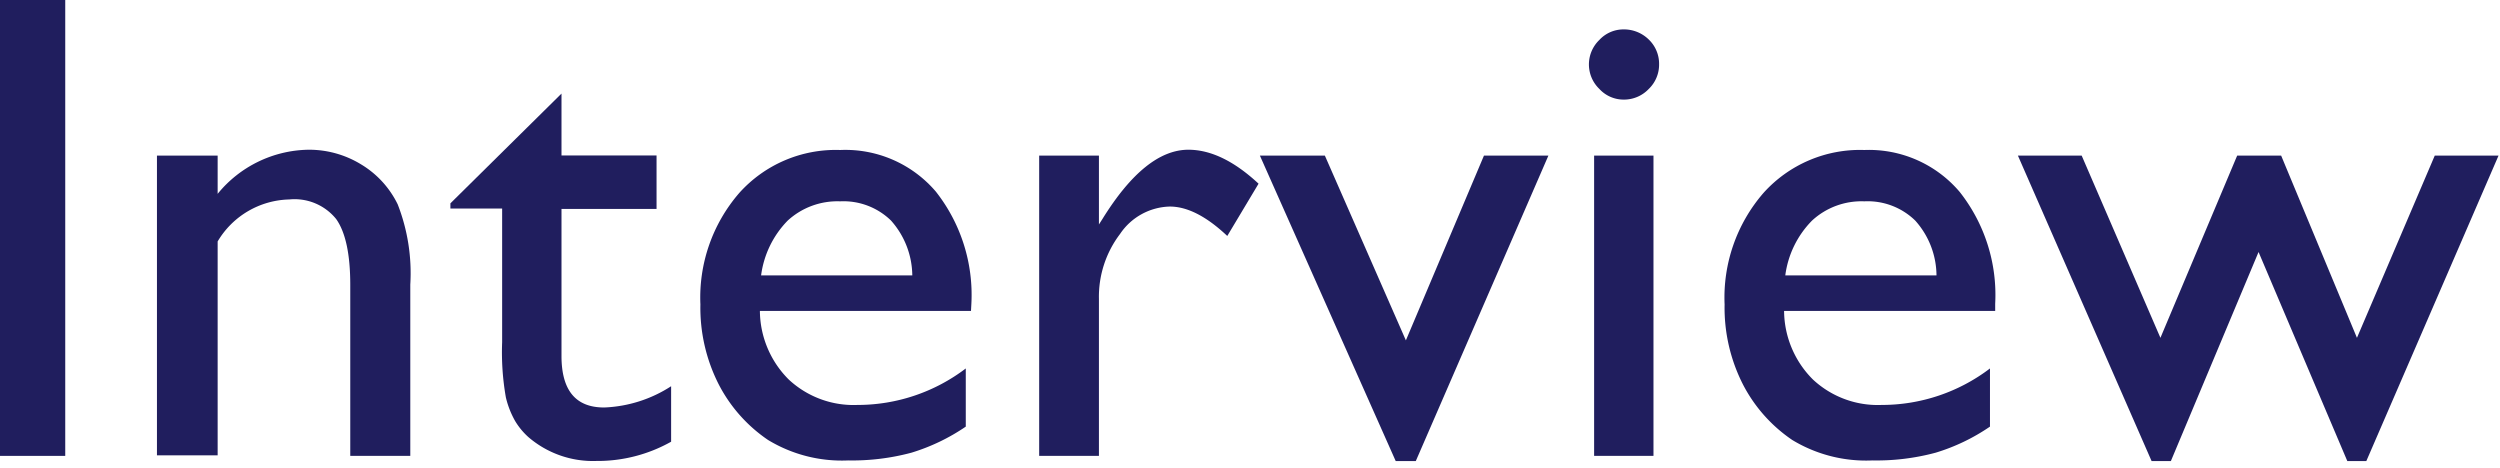
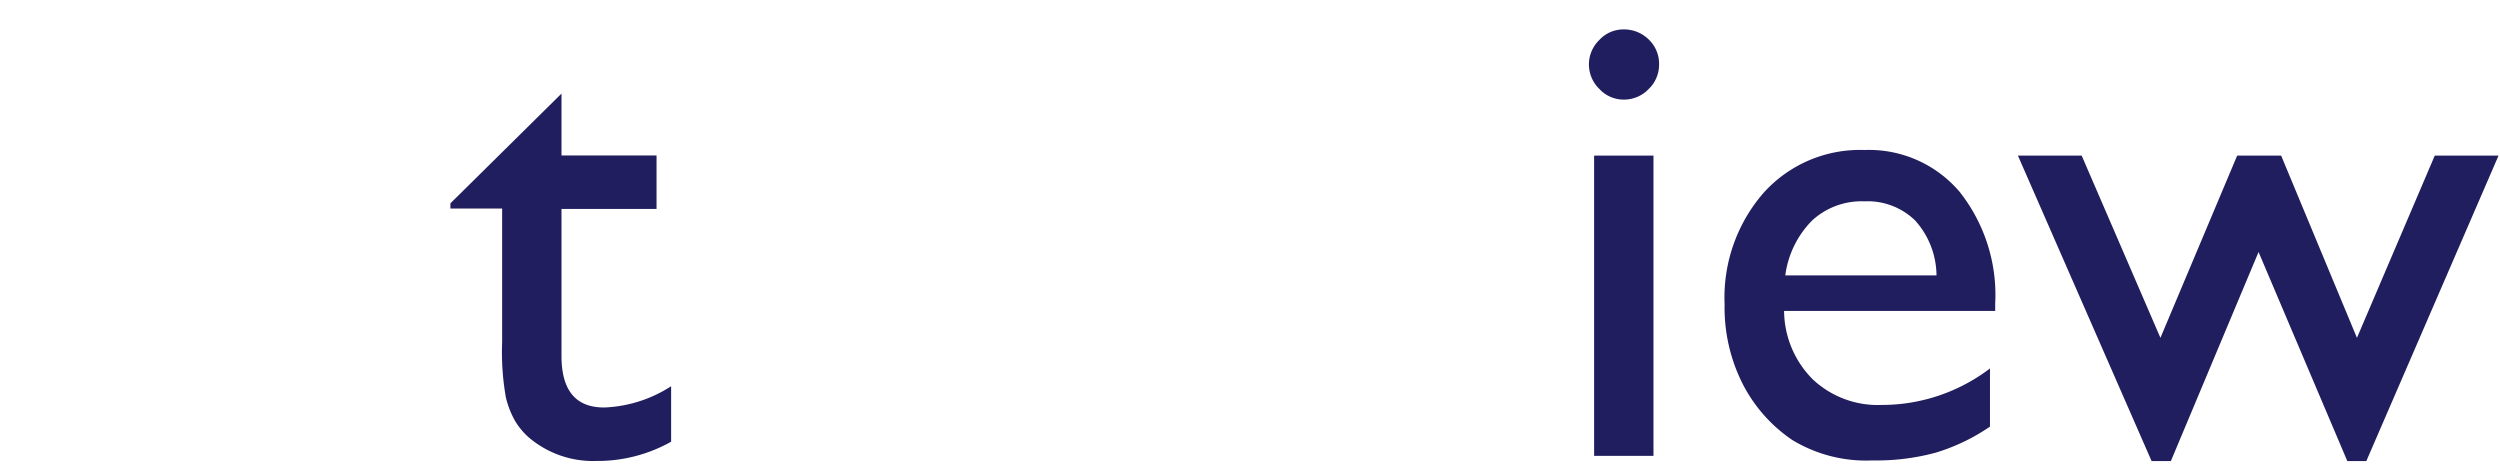
<svg xmlns="http://www.w3.org/2000/svg" id="レイヤー_1" data-name="レイヤー 1" viewBox="0 0 187 35">
  <defs>
    <style>.cls-1{fill:#201e5e;}</style>
  </defs>
  <title>interview</title>
-   <path class="cls-1" d="M0,0H4.88V34.1H0Z" />
-   <path class="cls-1" d="M16.28,11.64V14.5a8.94,8.94,0,0,1,6.77-3.3A7.45,7.45,0,0,1,27,12.29a7.12,7.12,0,0,1,2.75,3,14.18,14.18,0,0,1,.94,6V34.1H26.2V21.31q0-3.43-1.05-4.92a4,4,0,0,0-3.52-1.47,6.4,6.4,0,0,0-5.35,3.14v16H11.74V11.64Z" />
  <path class="cls-1" d="M33.69,15.21,42,7v4.63h7.11v4H42v11q0,3.86,3.2,3.85a9.9,9.9,0,0,0,5-1.59v4.15a11.22,11.22,0,0,1-5.59,1.44,7.41,7.41,0,0,1-5.08-1.78,5.22,5.22,0,0,1-1-1.21,6.72,6.72,0,0,1-.69-1.76,19.46,19.46,0,0,1-.28-4.13v-10H33.69Z" />
-   <path class="cls-1" d="M72.63,23.26H56.84A7.31,7.31,0,0,0,59,28.39a7.11,7.11,0,0,0,5.14,1.9,13.36,13.36,0,0,0,8.1-2.73v4.35a14.9,14.9,0,0,1-4.06,1.95,17.1,17.1,0,0,1-4.73.58,10.64,10.64,0,0,1-6-1.53,11.27,11.27,0,0,1-3.68-4.14,12.64,12.64,0,0,1-1.38-6,11.94,11.94,0,0,1,2.91-8.34,9.69,9.69,0,0,1,7.54-3.21A8.9,8.9,0,0,1,70,14.33a12.49,12.49,0,0,1,2.66,8.37ZM56.93,20.6H68.24a6.26,6.26,0,0,0-1.59-4.1,5.09,5.09,0,0,0-3.81-1.44,5.5,5.5,0,0,0-3.92,1.44A7.19,7.19,0,0,0,56.93,20.6Z" />
-   <path class="cls-1" d="M82.2,11.64v5.15l.25-.39c2.14-3.46,4.29-5.2,6.44-5.2q2.52,0,5.25,2.54L91.8,17.65q-2.33-2.2-4.3-2.2a4.62,4.62,0,0,0-3.72,2.05,7.76,7.76,0,0,0-1.58,4.86V34.1H77.73V11.64Z" />
-   <path class="cls-1" d="M111,11.64h4.82L105.9,34.49h-1.5L94.24,11.64H99.1l6.06,13.82Z" />
  <path class="cls-1" d="M121.44,2.2a2.64,2.64,0,0,1,1.88.75,2.51,2.51,0,0,1,.78,1.86,2.52,2.52,0,0,1-.78,1.85,2.55,2.55,0,0,1-1.88.79,2.46,2.46,0,0,1-1.81-.8,2.54,2.54,0,0,1,0-3.66A2.45,2.45,0,0,1,121.44,2.2Zm-2.2,9.44h4.44V34.1h-4.44Z" />
  <path class="cls-1" d="M149.24,23.26H133.45a7.31,7.31,0,0,0,2.16,5.13,7.11,7.11,0,0,0,5.14,1.9,13.36,13.36,0,0,0,8.1-2.73v4.35a14.76,14.76,0,0,1-4.06,1.95,17,17,0,0,1-4.73.58,10.64,10.64,0,0,1-6-1.53,11.27,11.27,0,0,1-3.68-4.14,12.64,12.64,0,0,1-1.38-6,11.94,11.94,0,0,1,2.91-8.34,9.7,9.7,0,0,1,7.54-3.21,8.9,8.9,0,0,1,7.13,3.13,12.43,12.43,0,0,1,2.66,8.37Zm-15.7-2.66h11.31a6.21,6.21,0,0,0-1.59-4.1,5.09,5.09,0,0,0-3.81-1.44,5.45,5.45,0,0,0-3.91,1.44A7.14,7.14,0,0,0,133.54,20.6Z" />
-   <path class="cls-1" d="M182.12,11.64h4.77L177,34.49h-1.42l-6.64-15.64-6.56,15.64h-1.44l-10-22.85h4.77l5.89,13.63,5.74-13.63h3.29l5.67,13.63Z" />
+   <path class="cls-1" d="M182.12,11.64h4.77L177,34.49h-1.42l-6.64-15.64-6.56,15.64h-1.44l-10-22.85h4.77l5.89,13.63,5.74-13.63h3.29l5.67,13.63" />
</svg>